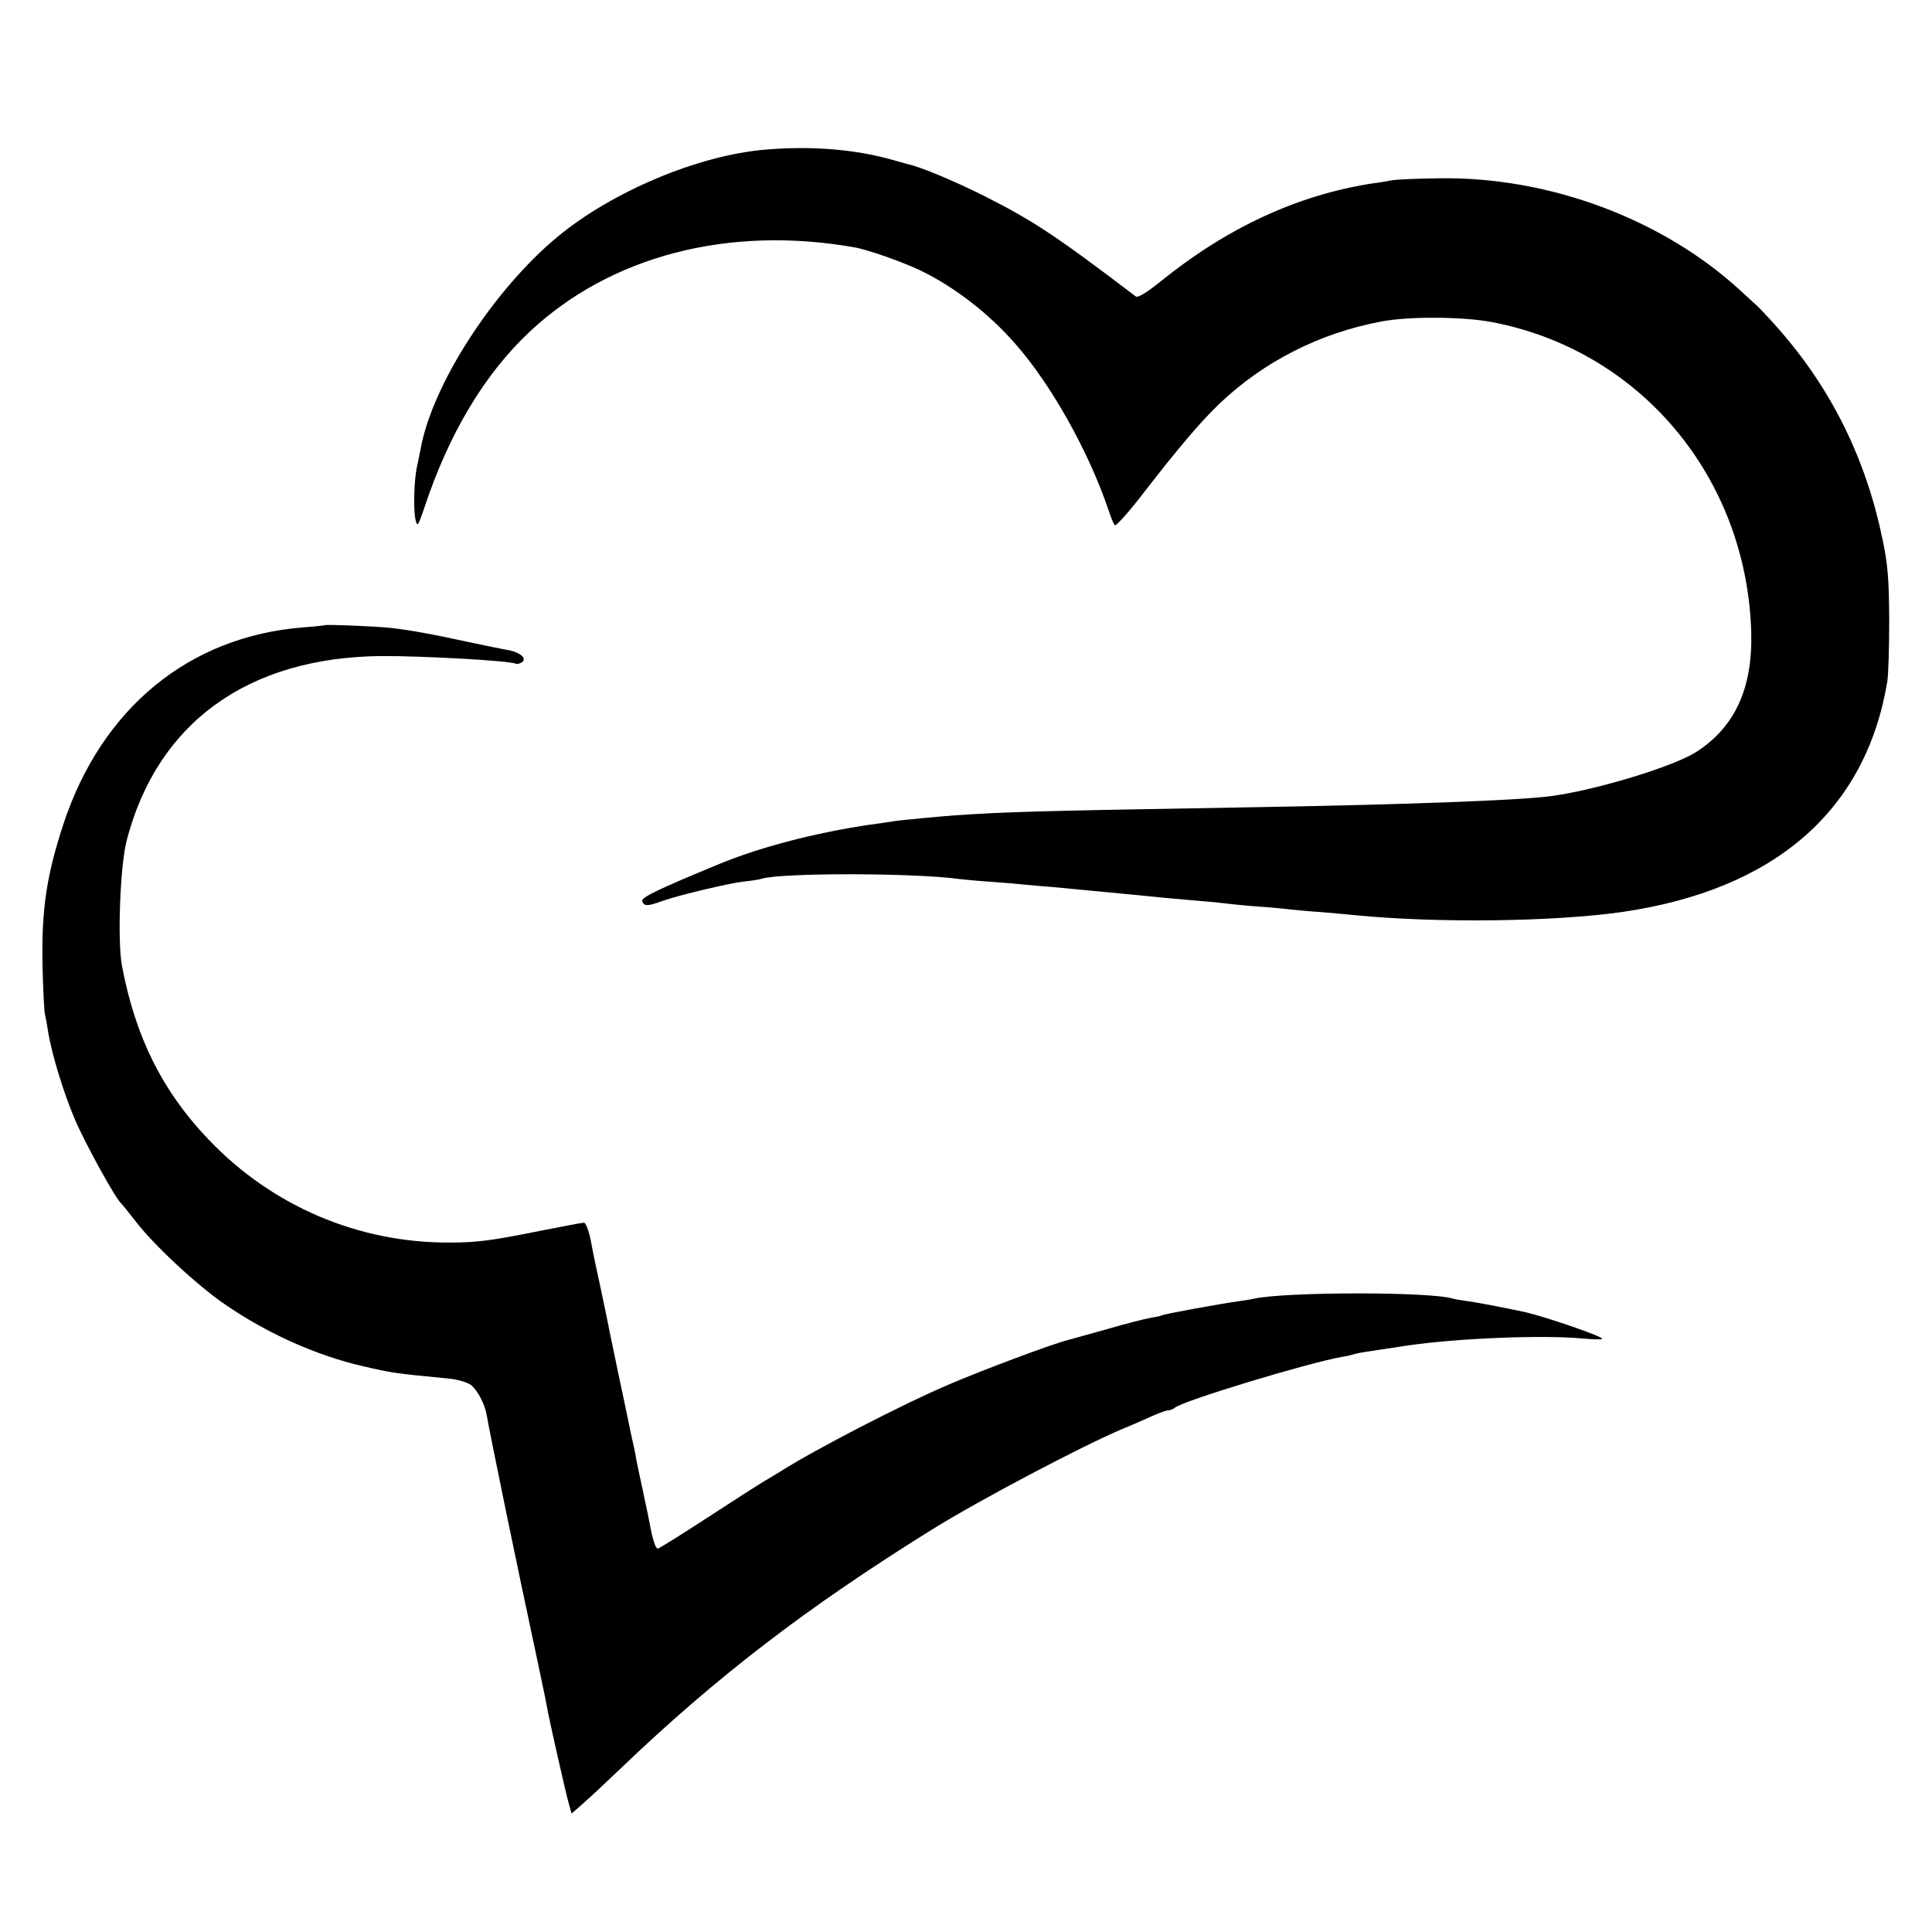
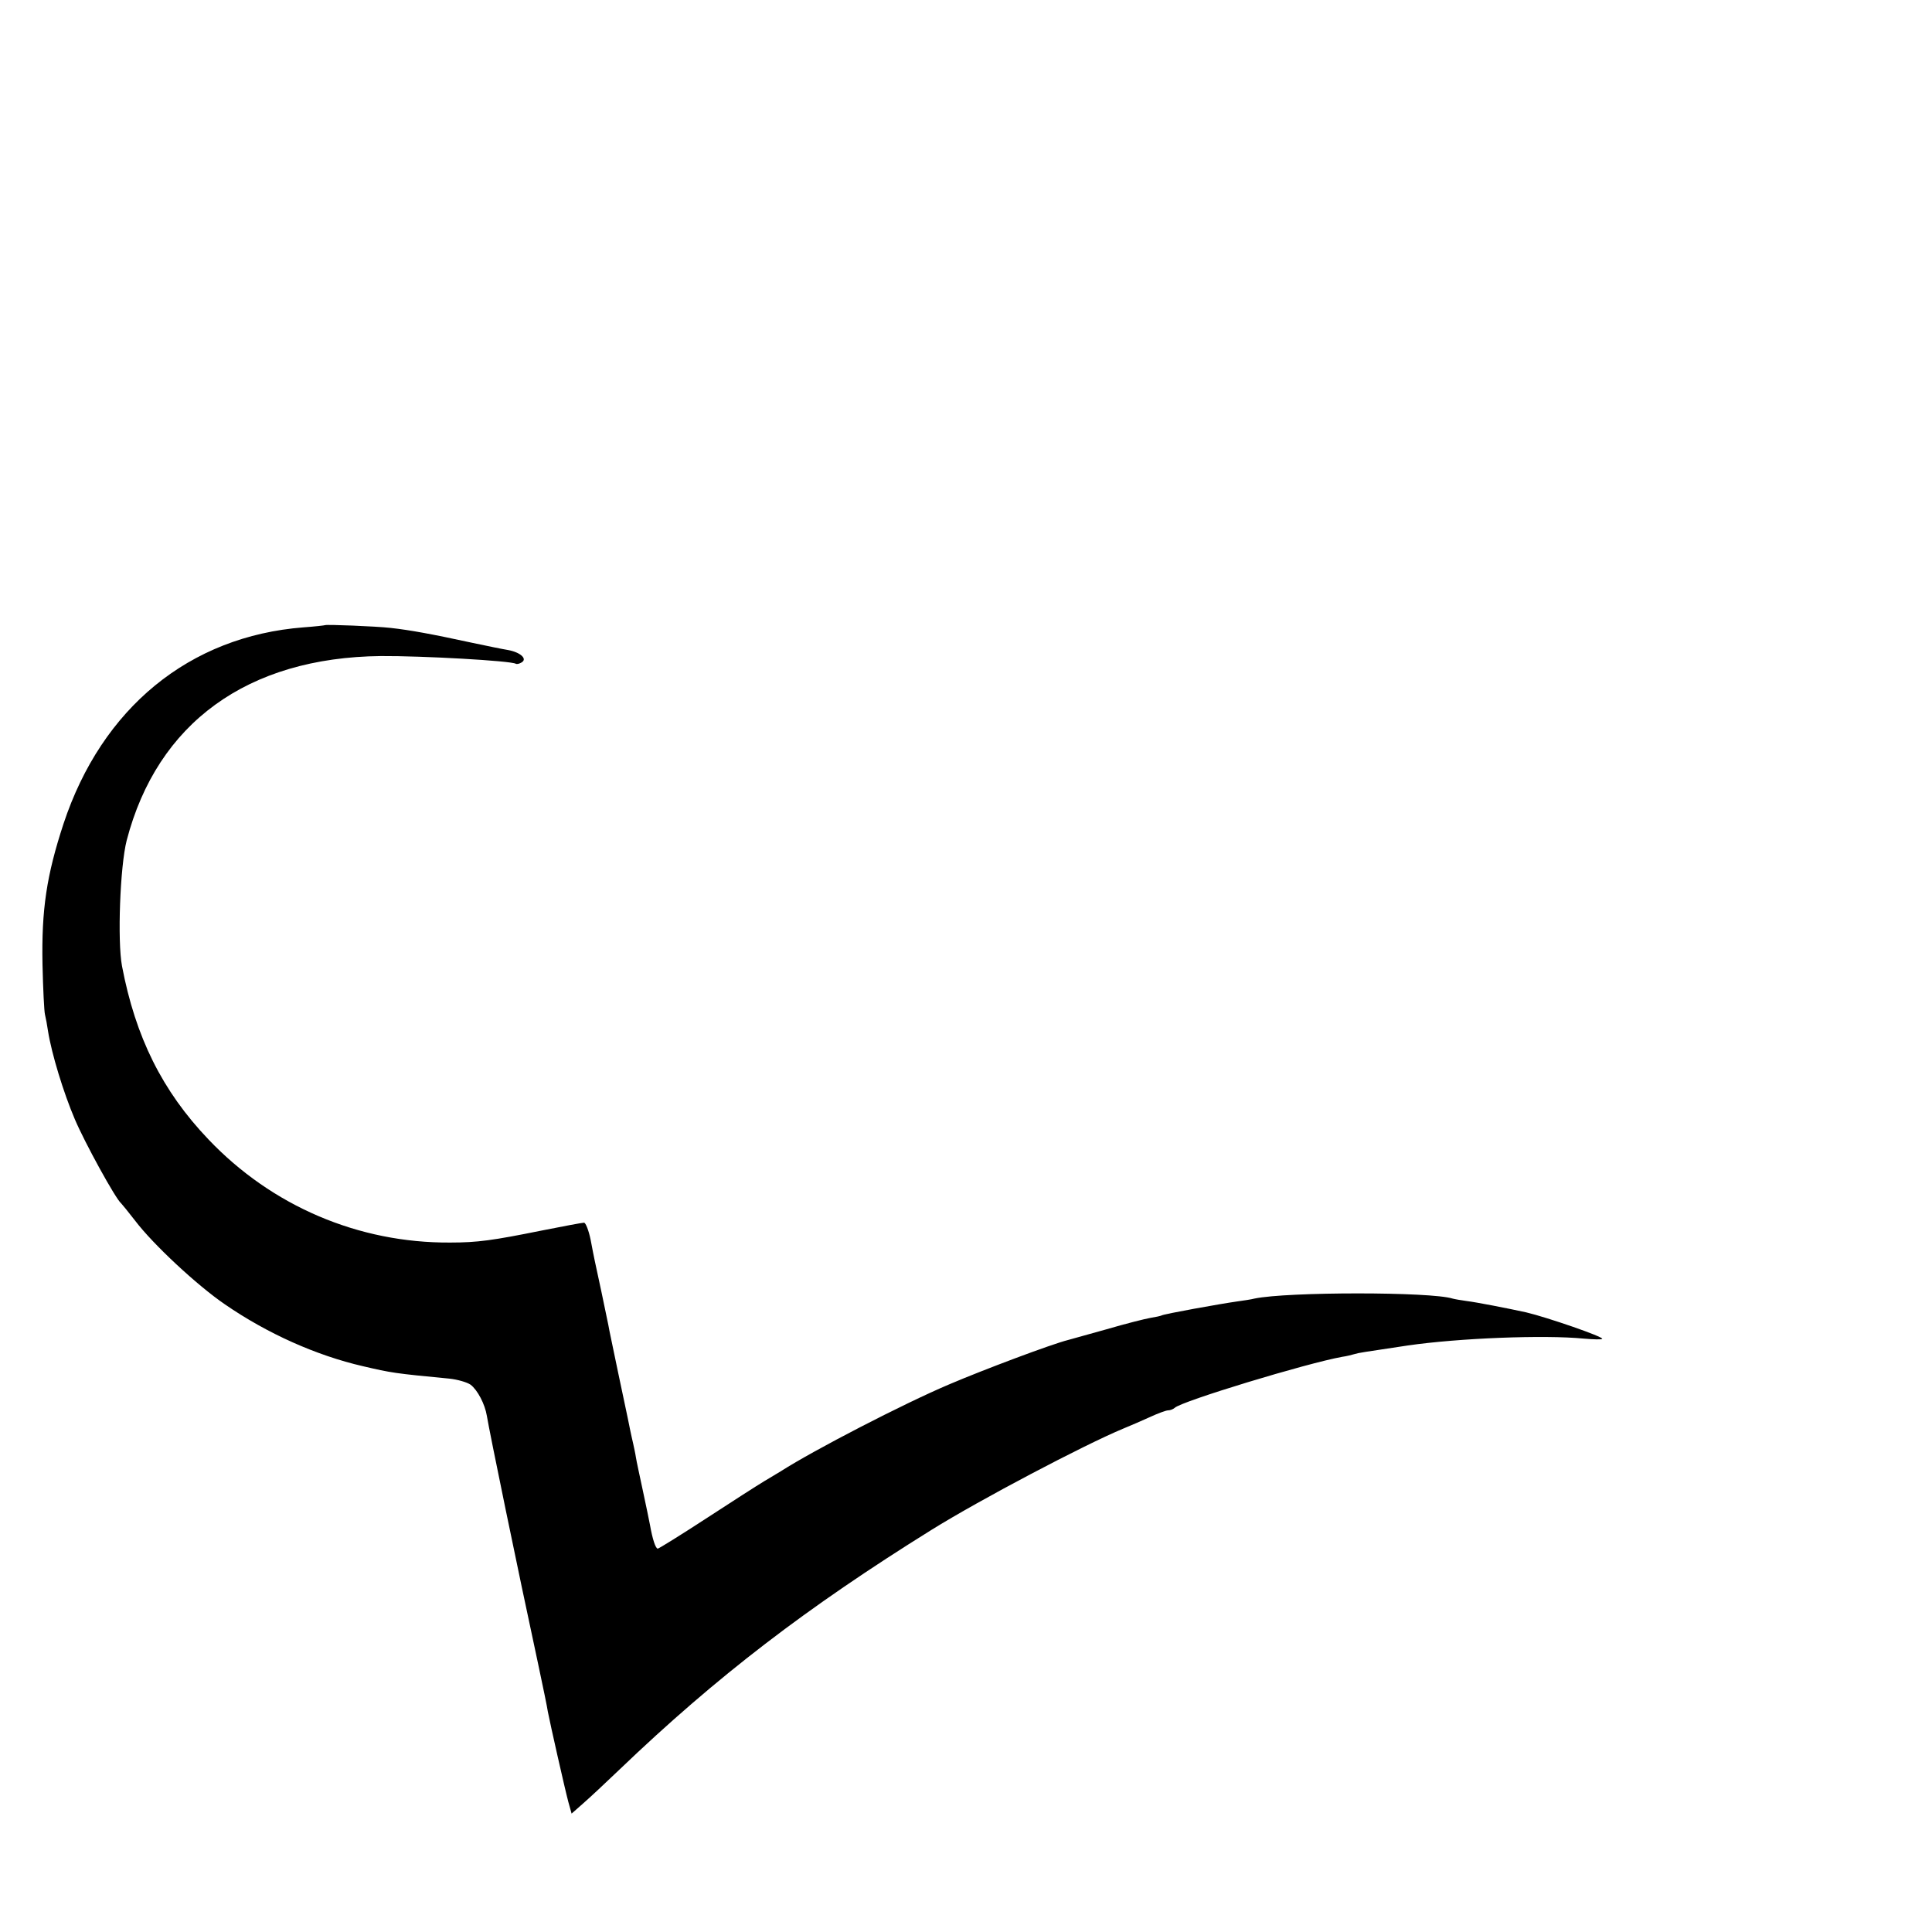
<svg xmlns="http://www.w3.org/2000/svg" version="1.0" width="700pt" height="700pt" viewBox="0 0 700 700" preserveAspectRatio="xMidYMid meet">
  <g transform="translate(0,700) scale(0.1,-0.1)" fill="#000000" stroke="none">
-     <path d="M2774 6458 c-242 -20 -555 -151 -754 -316 -232 -192 -455 -537 -496 -769 -3 -15 -9 -44 -13 -63 -11 -48 -14 -161 -5 -195 6 -25 9 -20 30 41 90 273 219 488 383 642 293 275 721 386 1176 306 48 -8 175 -53 240 -84 122 -59 247 -155 343 -265 131 -148 268 -394 339 -605 8 -25 18 -49 22 -53 4 -4 45 41 91 100 140 181 220 275 289 341 160 152 362 255 585 297 98 19 291 18 396 -1 540 -100 928 -561 945 -1123 6 -204 -59 -346 -200 -436 -83 -53 -370 -140 -530 -160 -113 -15 -544 -31 -1090 -40 -807 -14 -861 -16 -1065 -29 -63 -5 -202 -18 -220 -21 -8 -2 -51 -8 -95 -14 -193 -29 -390 -80 -538 -141 -225 -93 -286 -122 -280 -136 7 -18 20 -18 74 2 64 22 236 63 294 70 28 3 56 7 64 10 67 22 554 22 718 -1 17 -2 69 -7 115 -10 45 -3 99 -8 118 -10 19 -2 67 -6 105 -9 118 -11 262 -25 325 -31 55 -6 123 -12 215 -20 39 -3 84 -8 100 -10 17 -2 66 -7 110 -10 44 -3 94 -8 110 -10 17 -2 68 -7 115 -10 47 -4 101 -9 120 -11 297 -29 719 -24 970 12 551 81 880 367 958 834 4 25 7 126 7 225 -1 148 -5 199 -24 290 -60 291 -184 543 -374 760 -34 39 -71 78 -82 88 -11 10 -38 35 -60 55 -282 259 -693 412 -1090 406 -77 -1 -153 -4 -170 -7 -16 -3 -50 -9 -75 -12 -269 -42 -524 -160 -764 -354 -52 -42 -84 -61 -91 -55 -292 222 -373 275 -551 365 -104 52 -227 104 -274 114 -3 1 -25 7 -50 14 -138 40 -299 53 -466 39z" />
    <path d="M1178 4735 c-2 -1 -37 -5 -78 -8 -414 -32 -731 -292 -870 -712 -61 -186 -80 -310 -76 -510 2 -88 6 -170 9 -181 3 -12 8 -39 11 -60 13 -82 56 -223 97 -319 36 -85 148 -289 168 -305 3 -3 26 -31 50 -62 65 -86 225 -235 326 -304 154 -106 331 -185 500 -224 103 -24 114 -26 313 -45 29 -3 64 -13 77 -22 25 -19 52 -70 59 -113 10 -61 110 -547 186 -900 17 -80 33 -157 35 -172 8 -42 61 -277 74 -326 l12 -43 42 37 c23 20 83 76 132 123 352 337 677 586 1130 868 175 109 553 308 695 367 25 10 68 29 97 42 28 13 58 24 65 24 8 0 18 4 24 9 24 24 479 162 607 185 15 2 35 7 45 10 17 5 26 6 192 31 186 27 496 39 638 25 35 -3 65 -4 67 -1 7 7 -199 78 -275 96 -68 15 -182 37 -215 41 -22 3 -45 7 -52 9 -78 25 -599 25 -718 0 -11 -3 -38 -7 -60 -10 -64 -9 -269 -46 -276 -51 -4 -2 -22 -6 -41 -9 -18 -3 -90 -21 -158 -41 -69 -19 -132 -37 -140 -39 -60 -15 -307 -108 -429 -160 -168 -71 -492 -239 -611 -315 -8 -5 -35 -21 -60 -36 -25 -15 -120 -76 -212 -136 -92 -60 -171 -109 -175 -109 -8 1 -19 35 -28 86 -3 17 -15 73 -26 125 -11 52 -23 106 -25 120 -2 14 -7 36 -10 50 -3 14 -8 34 -10 45 -5 26 -7 35 -44 210 -17 83 -34 161 -36 175 -3 14 -14 68 -25 120 -26 121 -25 114 -39 188 -7 34 -18 62 -24 62 -6 0 -76 -13 -156 -29 -174 -35 -229 -43 -329 -43 -332 -2 -646 132 -876 374 -167 175 -264 370 -313 628 -17 91 -7 361 17 455 111 426 438 663 921 668 149 1 472 -17 489 -28 4 -2 13 0 21 5 22 13 -5 37 -50 45 -19 3 -77 15 -129 26 -148 32 -224 46 -296 54 -53 6 -233 13 -237 10z" />
  </g>
</svg>